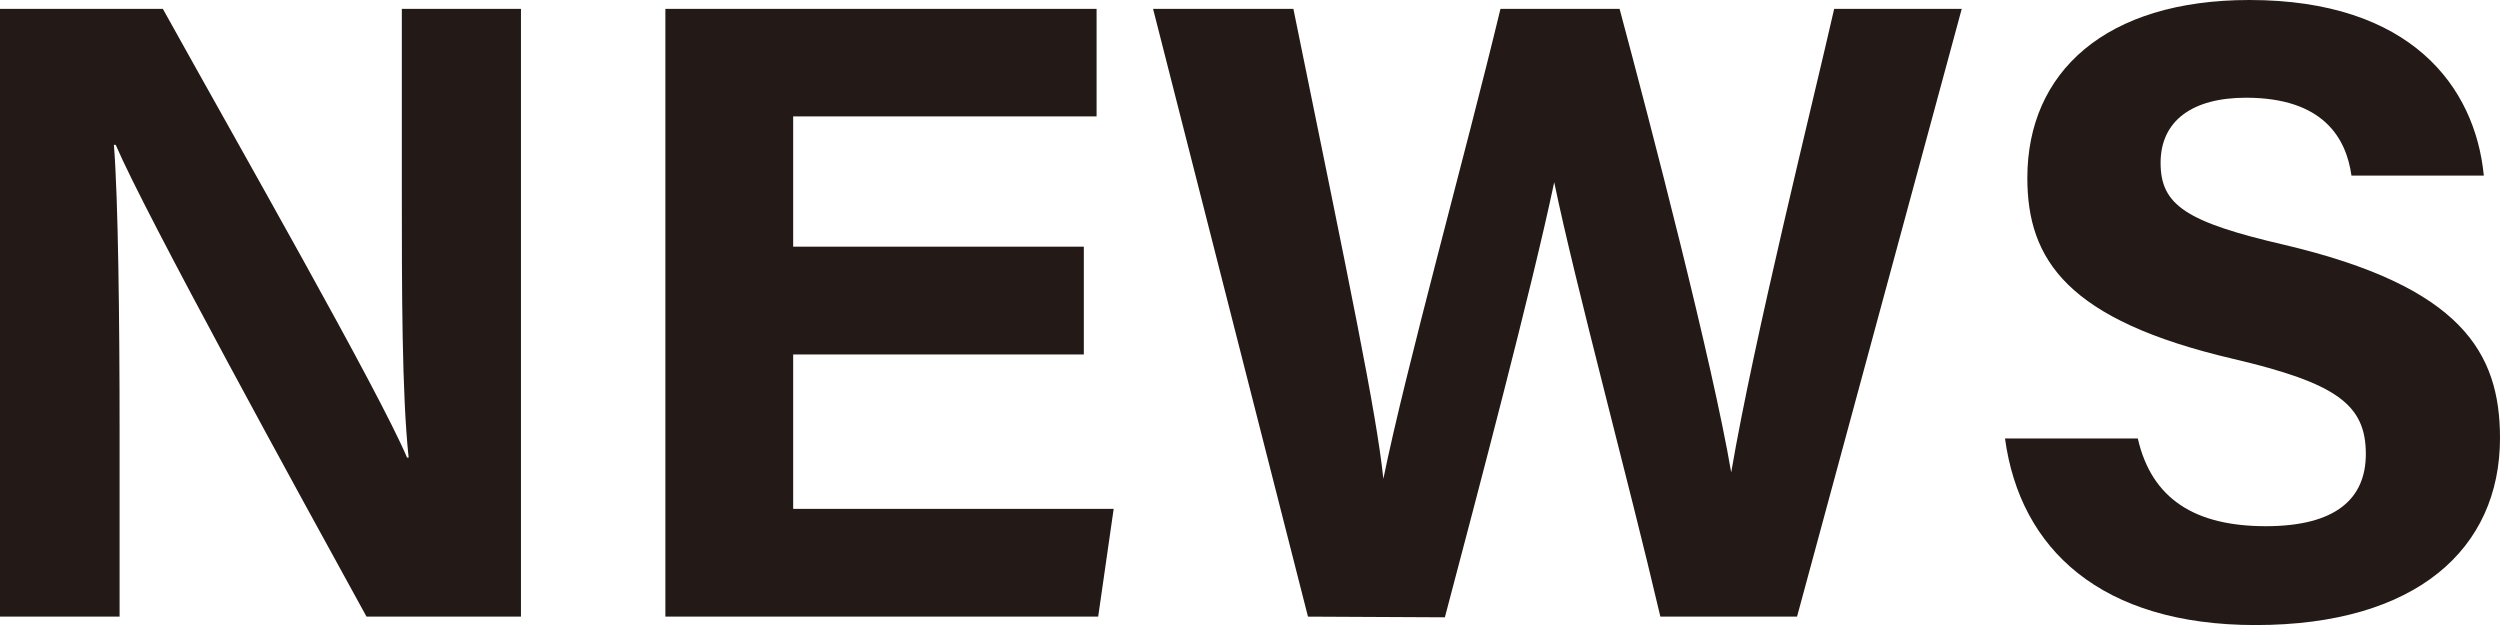
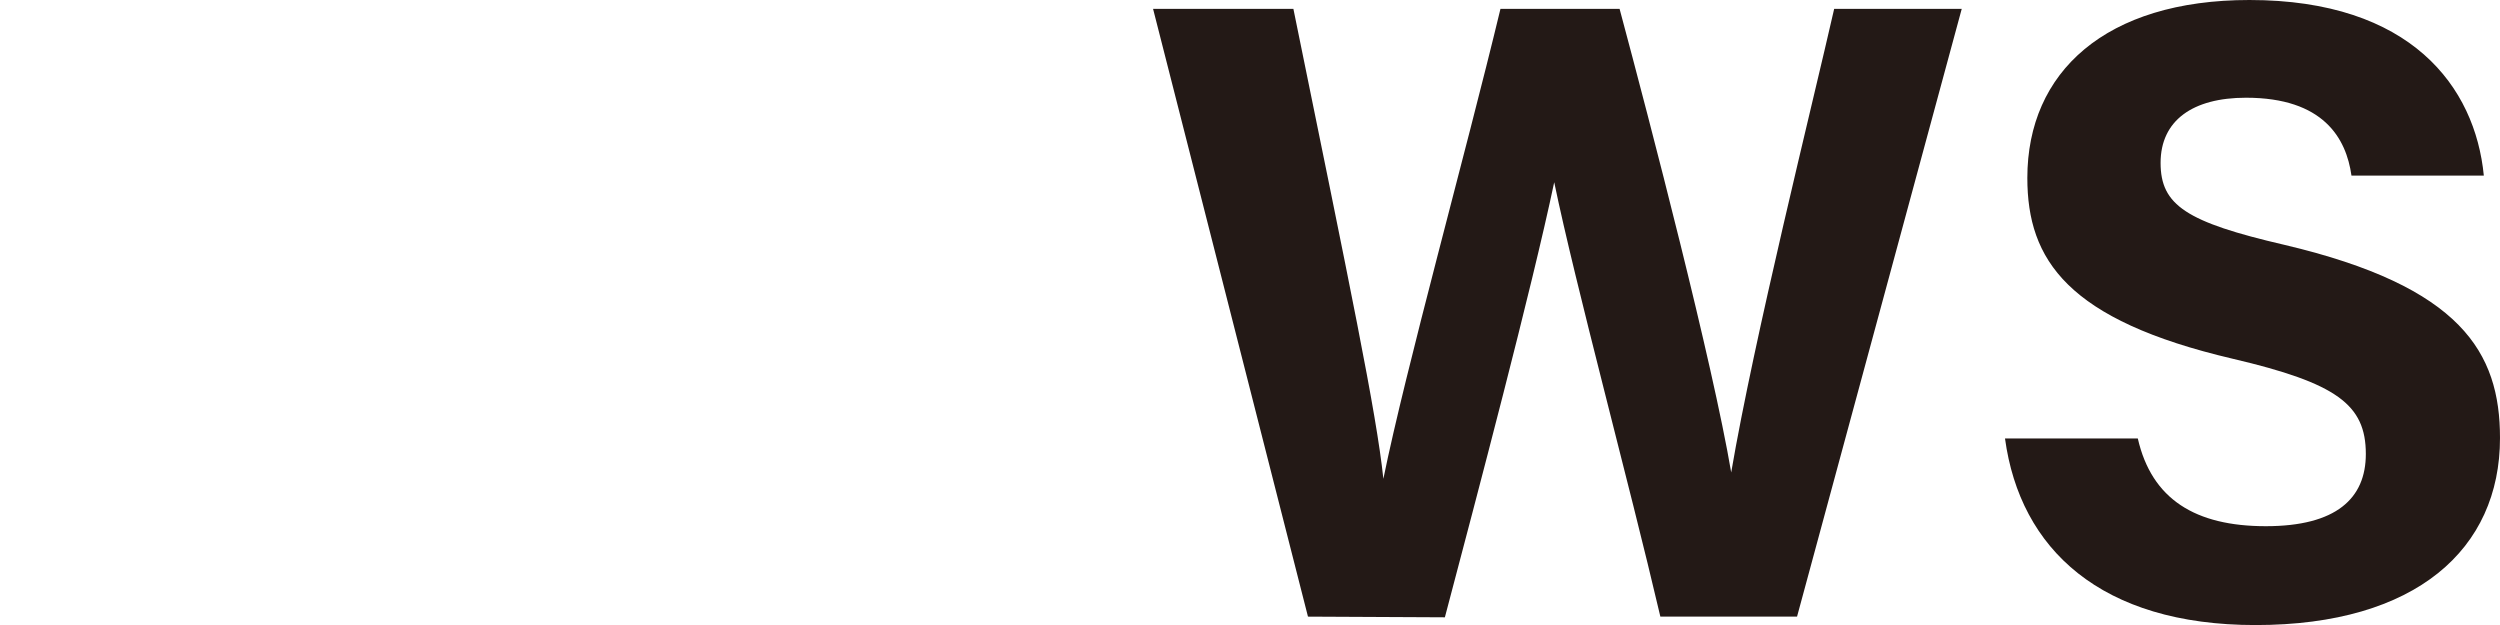
<svg xmlns="http://www.w3.org/2000/svg" viewBox="0 0 109.75 27.44">
  <defs>
    <style>.cls-1{fill:#231916;}</style>
  </defs>
  <g id="Layer_2" data-name="Layer 2">
    <g id="レイヤー_1" data-name="レイヤー 1">
-       <path class="cls-1" d="M0,27.07V.39H7.15c3.33,6,9.49,16.79,10.72,19.7h.07c-.3-2.79-.3-7.42-.3-11.8V.39h5.23V27.07H16.09C13.22,21.85,6.4,9.44,5.08,6.36H5c.19,2.33.25,7.81.25,12.59v8.12Z" />
-       <path class="cls-1" d="M47.58,15.56H34.82v6.78H48.89l-.68,4.73h-19V.39H48.14V5.11H34.82v5.72H47.58Z" />
      <path class="cls-1" d="M57.42,27.07,50.62.39h6.16c2.5,12.26,3.64,17.69,3.95,20.63h0c1-4.9,3.59-14.19,5.14-20.63H71.1C72.47,5.5,75.17,15.86,76,20.74h0C77,14.86,79.58,4.53,80.52.39h5.6L78.89,27.07h-6C71.51,21.16,69.17,12.54,68.23,8h0c-1,4.74-3.38,13.72-4.8,19.1Z" />
      <path class="cls-1" d="M93.85,19.25c.61,2.67,2.53,3.85,5.62,3.85s4.39-1.22,4.39-3.17c0-2.17-1.28-3.11-5.84-4.18C90.76,14.05,89,11.41,89,7.81,89,3.16,92.44,0,98.75,0c7.09,0,9.91,3.81,10.29,7.71h-5.81C103,6.07,102,4.29,98.6,4.29c-2.34,0-3.75,1-3.75,2.86s1.13,2.6,5.44,3.6c7.76,1.83,9.46,4.72,9.46,8.48,0,4.87-3.68,8.21-10.73,8.21-6.78,0-10.34-3.33-11-8.19Z" />
    </g>
  </g>
</svg>